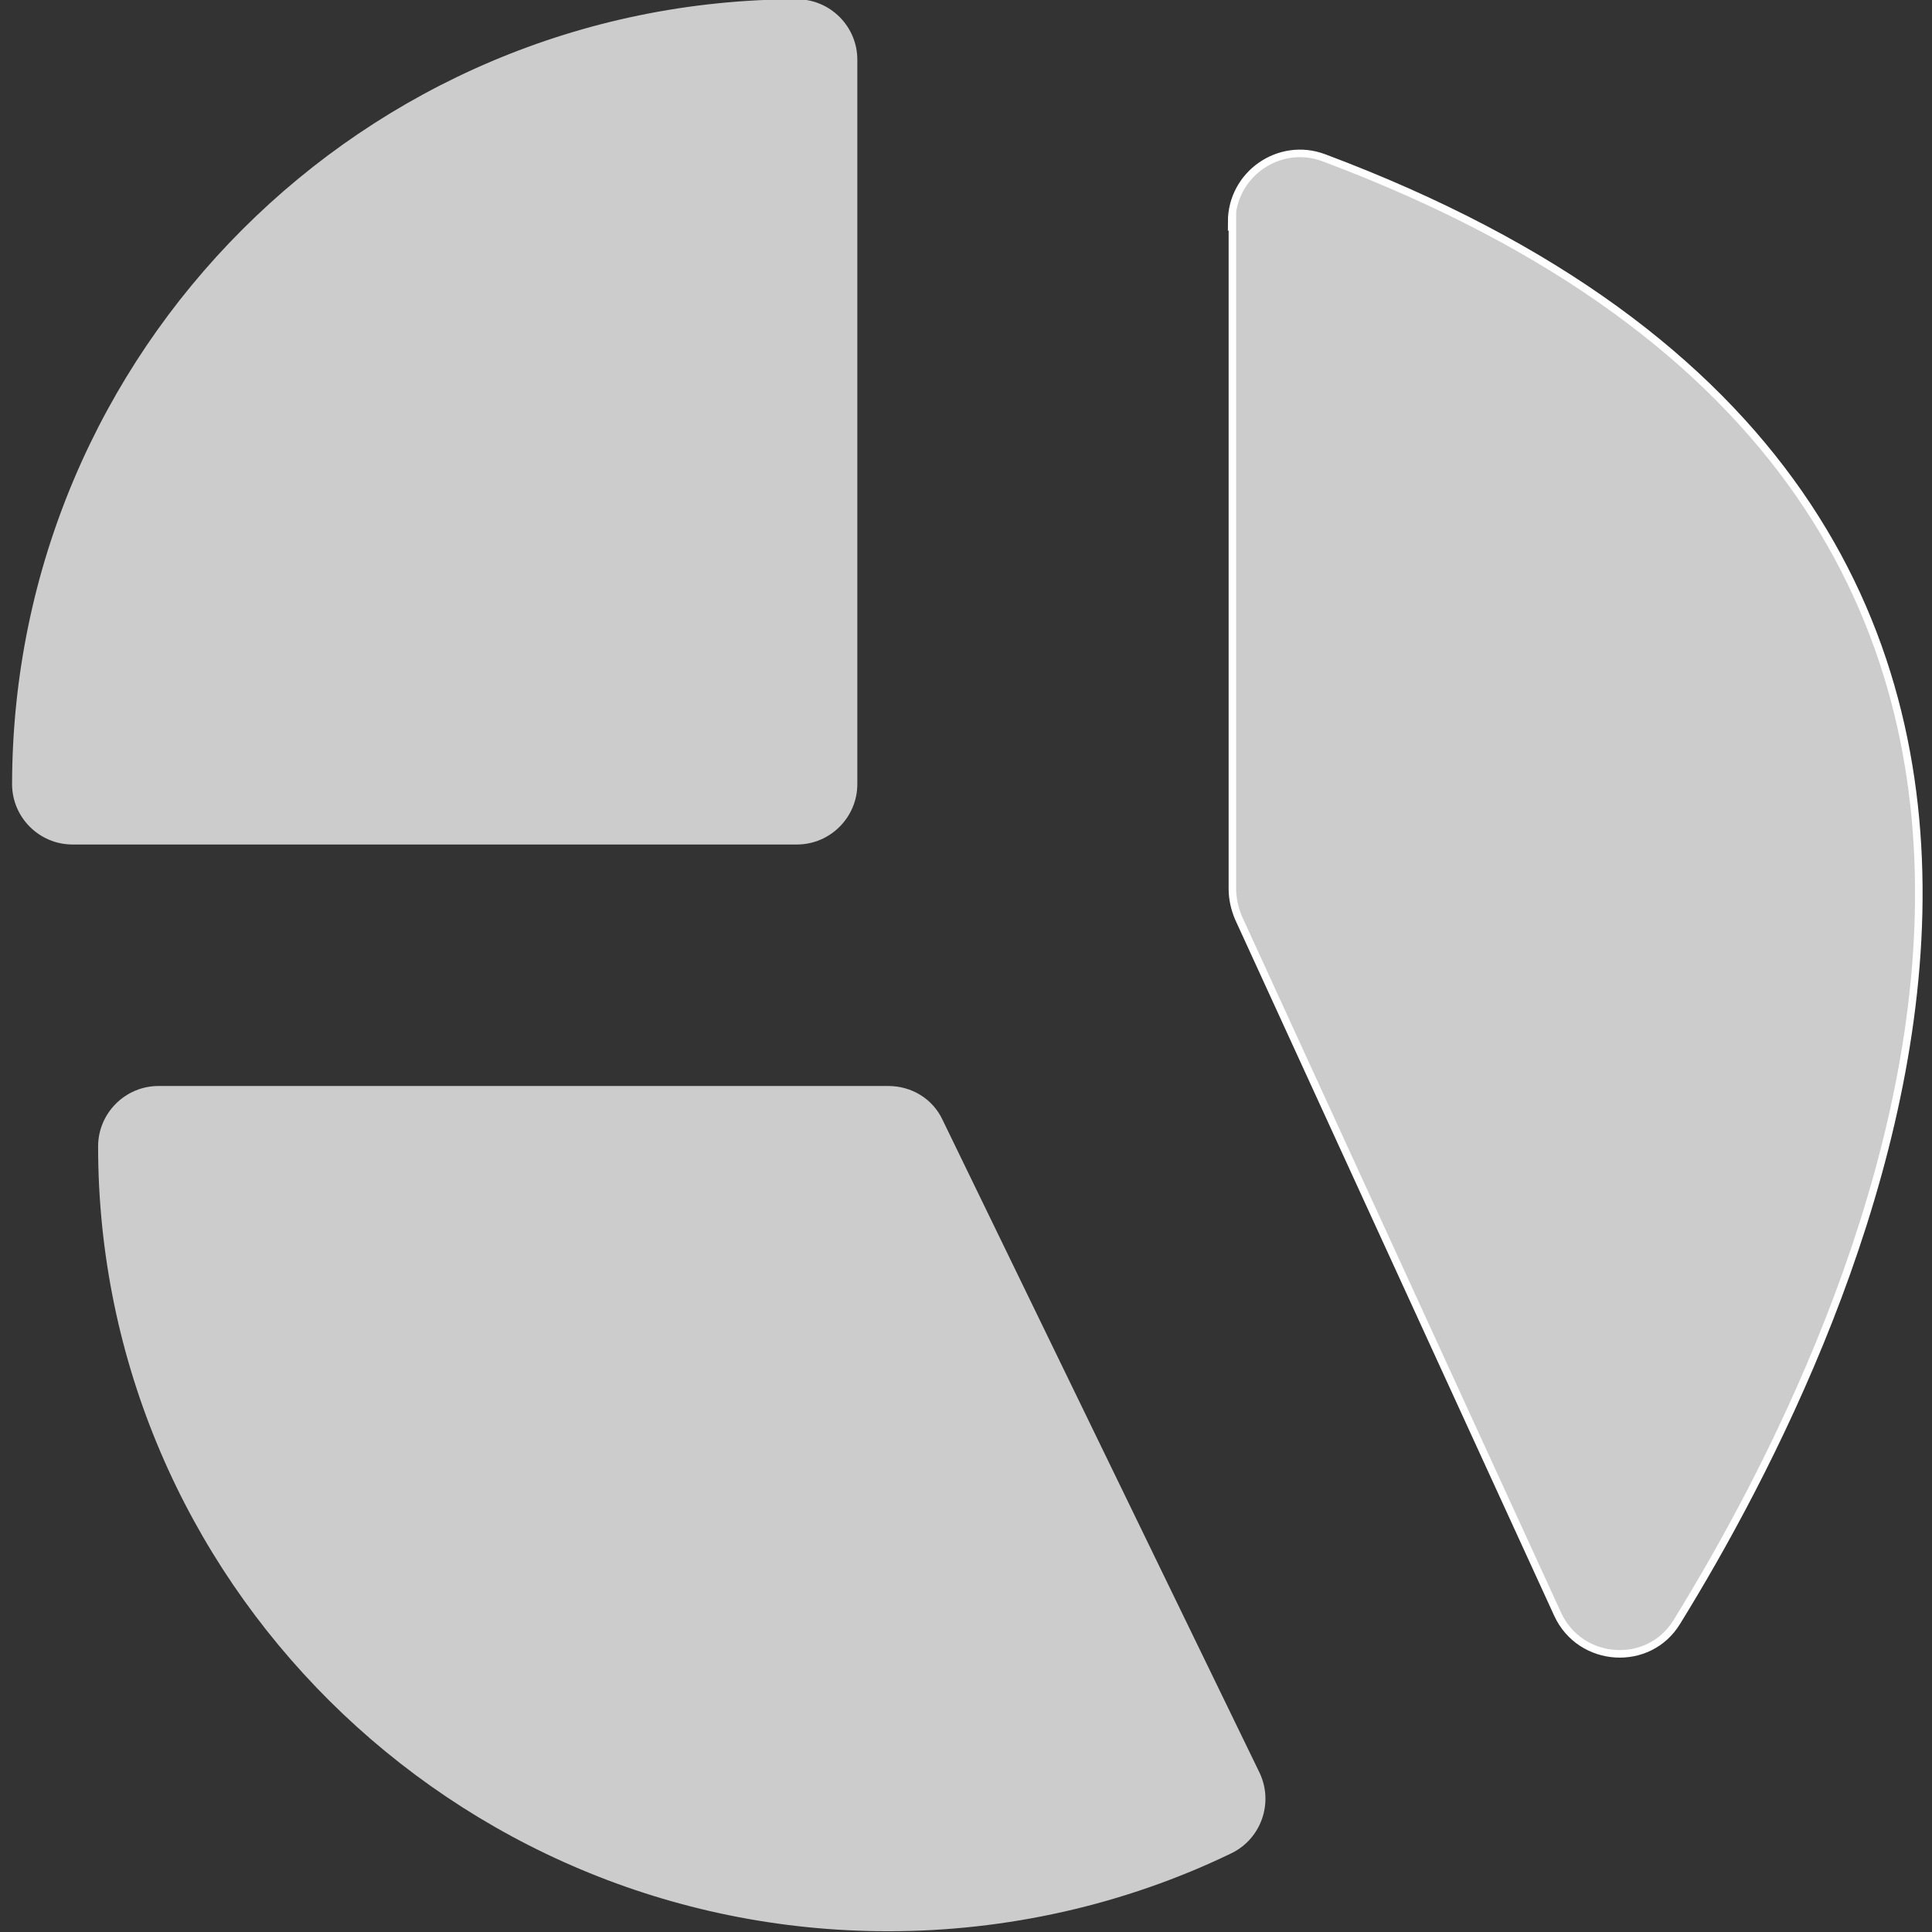
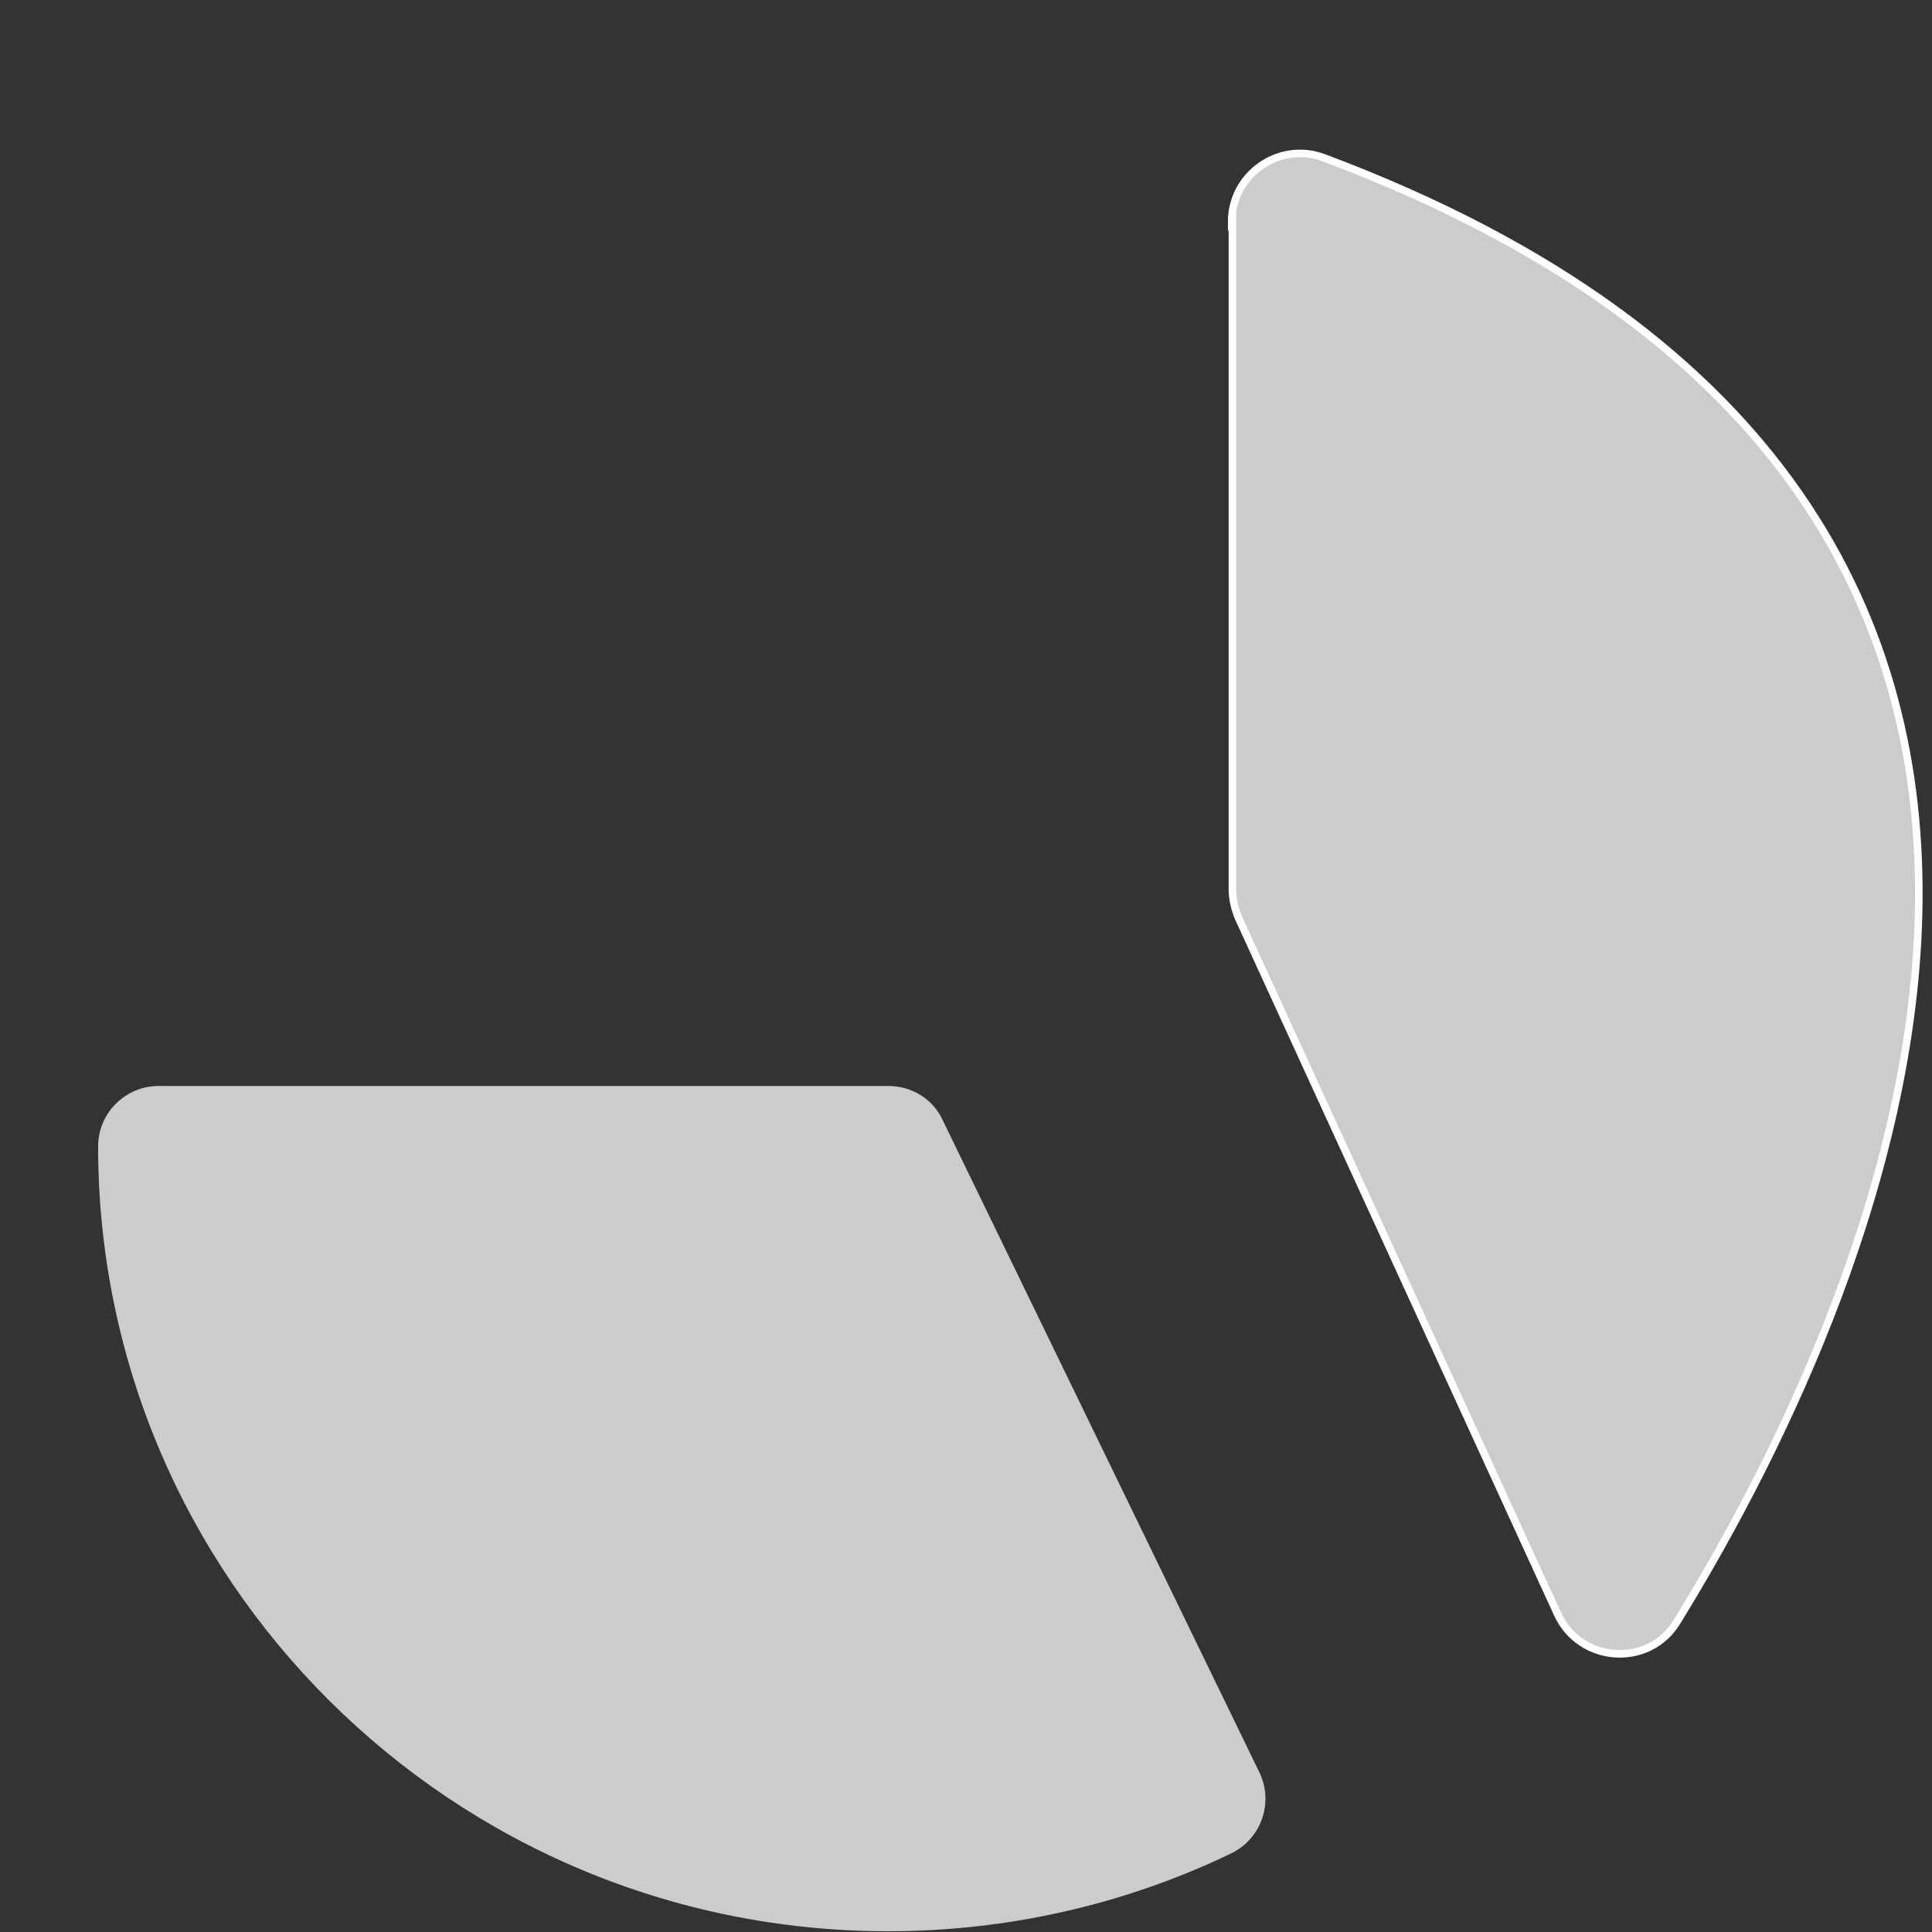
<svg xmlns="http://www.w3.org/2000/svg" id="Layer_1" data-name="Layer 1" version="1.1" viewBox="0 0 256 256">
  <rect x="0" y="0" width="256" height="256" fill="#333333" stroke="none" />
  <defs>
    <style>
      .cls-1 {
        stroke: #fff;
        stroke-miterlimit: 10;
      }

      .cls-1, .cls-2 {
        fill: #ccc;
      }

      .cls-2 {
        stroke-width: 0px;
      }
    </style>
  </defs>
  <path class="cls-2" d="M124.9,148.4c-1.3-2.8-4.1-4.5-7.2-4.5H21c-4.4,0-8,3.6-8,8,0,57.3,46.9,104,104.7,104,15.7,0,31.3-3.5,45.4-10.3,4-1.9,5.7-6.7,3.8-10.7,0,0,0,0,0,0l-42-86.5Z" />
  <path class="cls-2" d="M1.6-.1" />
-   <path class="cls-2" d="M113.6,103.9V7.9c0-4.4-3.6-8-8-8C48.2,0,1.7,46.5,1.6,103.9c0,4.4,3.6,8,8,8h96c4.4,0,8-3.6,8-8Z" />
  <path class="cls-1" d="M163.3,29.3v88.5c0,1.3.3,2.6.8,3.8l42.3,92.3c3,6.5,12.1,7.1,15.8,1,23.7-38.4,77.3-147.5-46.8-194-5.9-2.2-12.2,2.2-12.2,8.5Z" />
</svg>